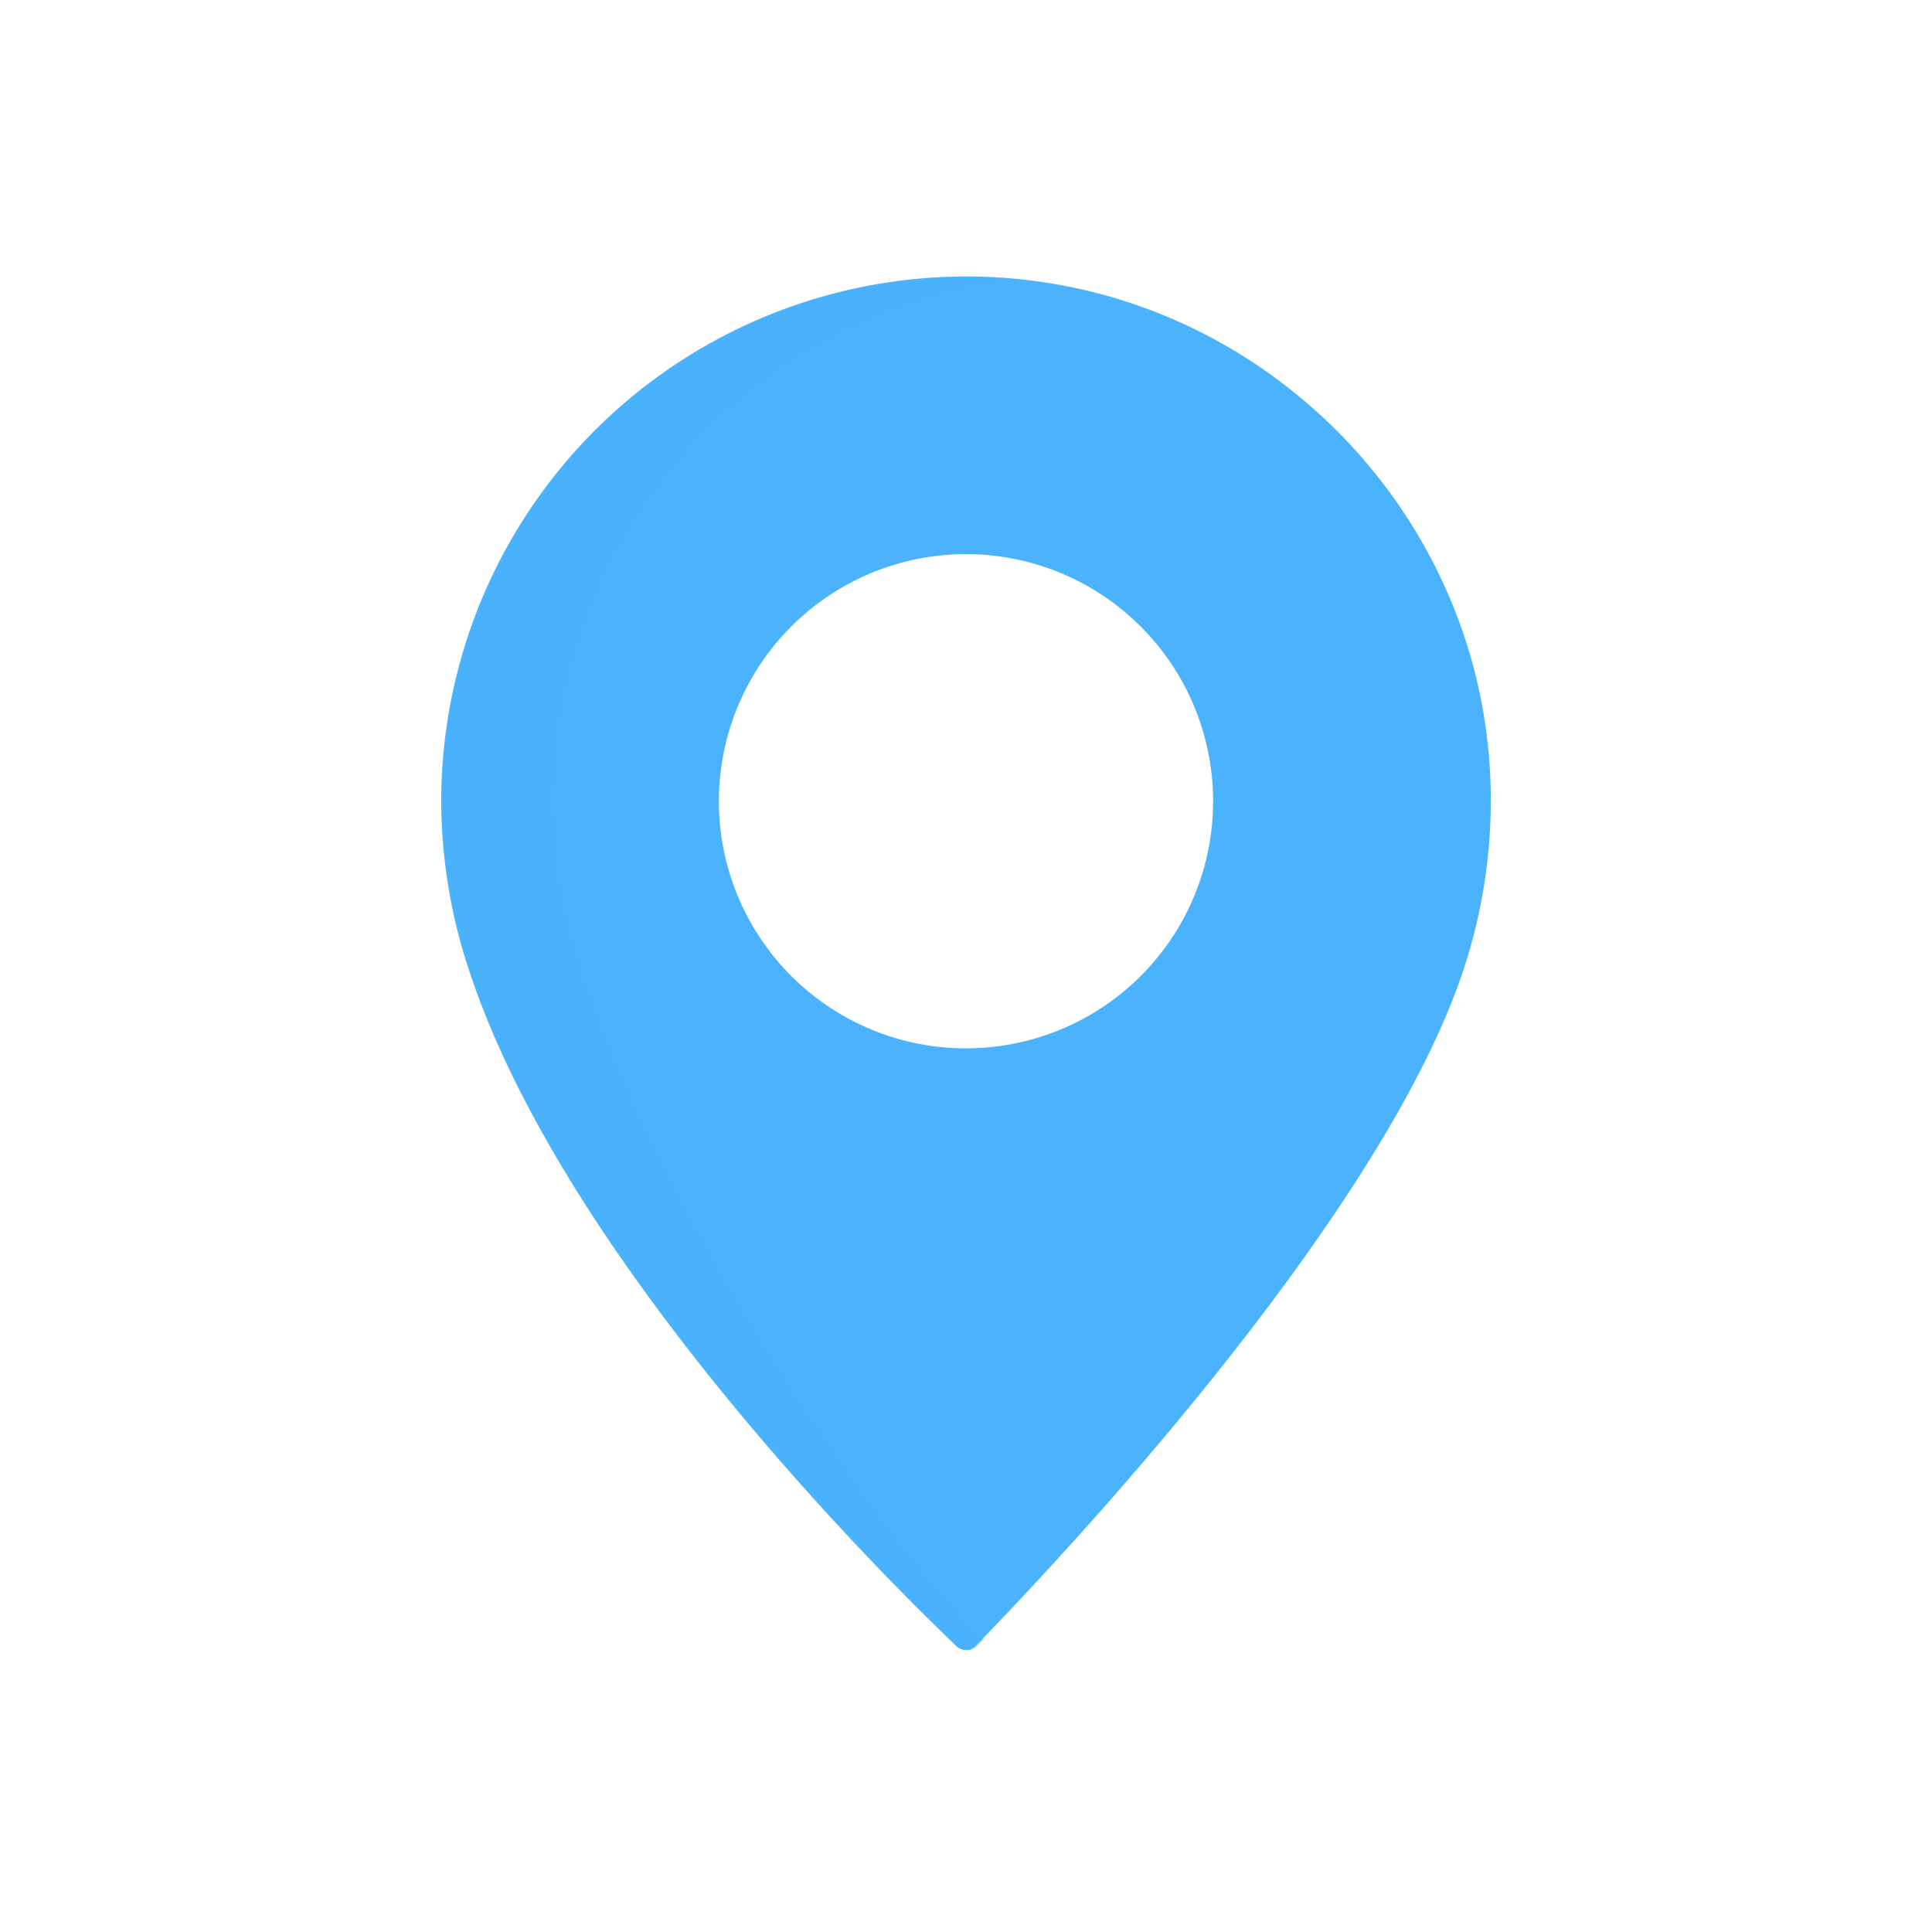
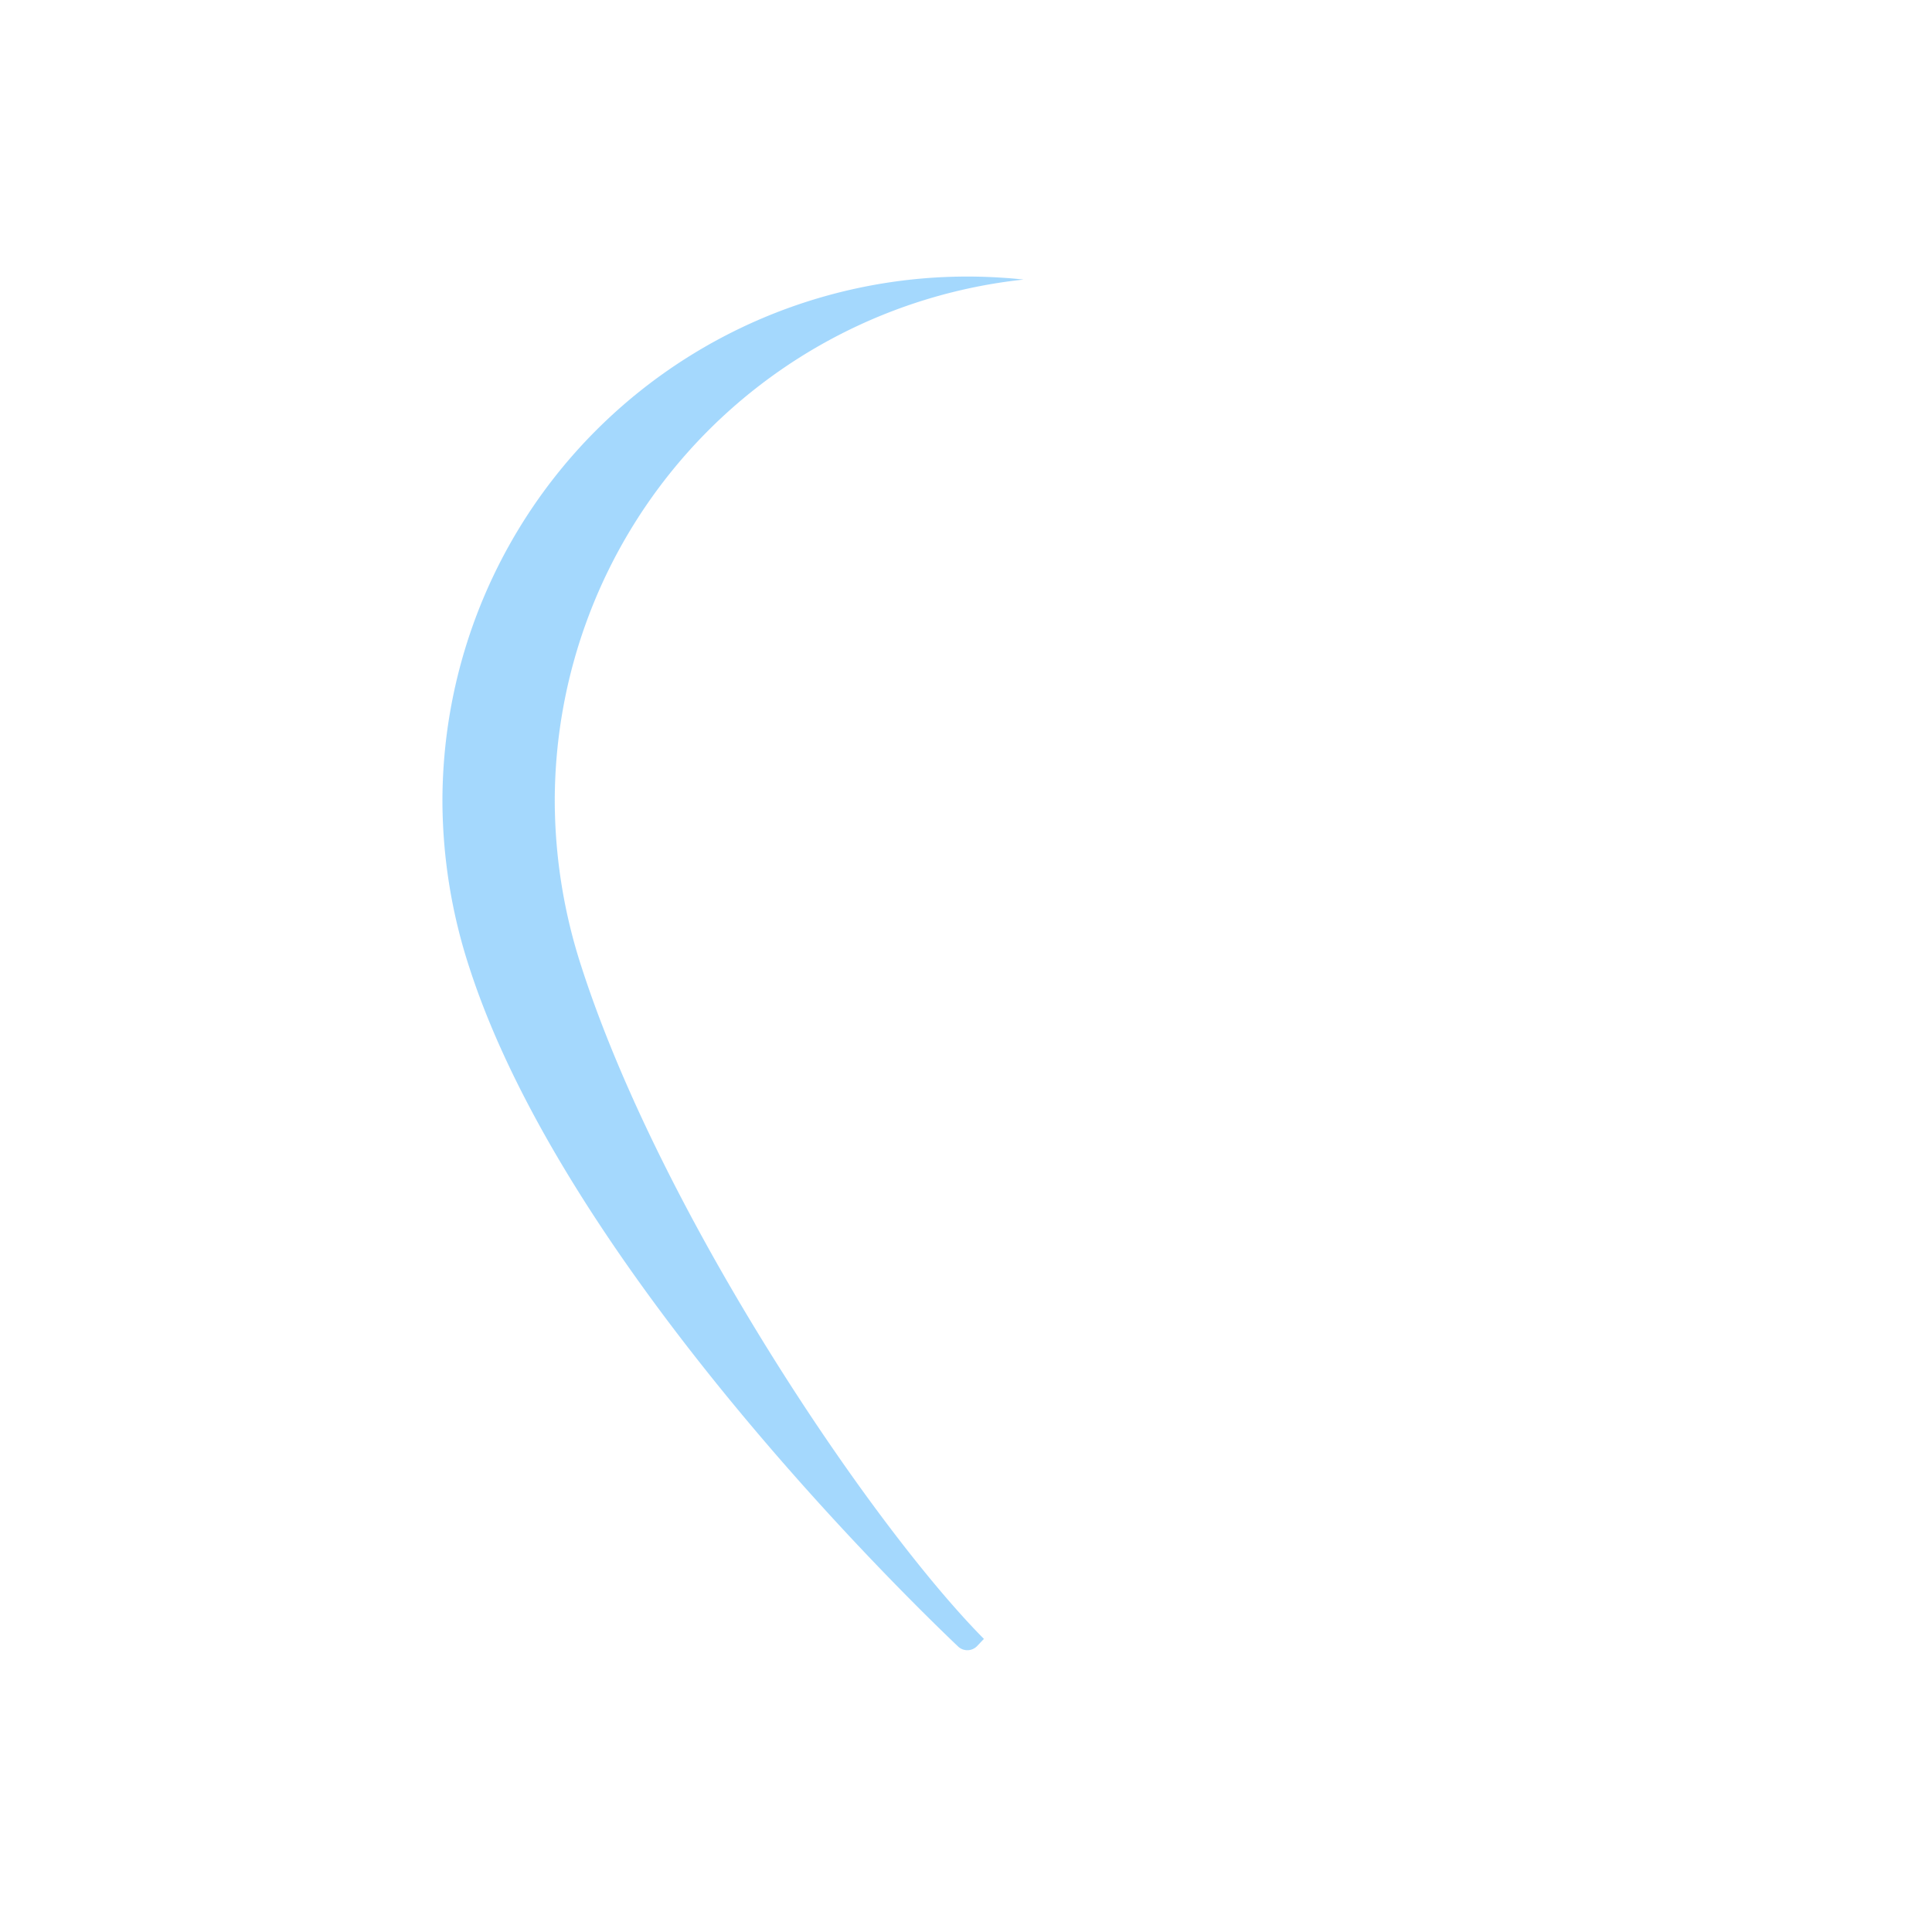
<svg xmlns="http://www.w3.org/2000/svg" width="430" height="430" fill="none" viewBox="0 0 430 430">
  <g fill="#4bb3fd" clip-path="url(#zQyYDzfgPja)">
-     <path d="M331.509 169.75c-4.15-57.66-51.05-104.22-108.74-107.94a116.82 116.82 0 0 0-124.57 116.55 120.1 120.1 0 0 0 6 37c21.24 65.72 95.16 138.16 108.71 151.05a3 3 0 0 0 4.21-.07c13.77-14.07 92.48-96.21 109.58-153.6a119.8 119.8 0 0 0 4.81-42.99m-116.51 63.58a55 55 0 0 1-50.813-33.952 55.002 55.002 0 0 1 40.083-74.991 55.002 55.002 0 0 1 61.544 74.991 55 55 0 0 1-50.814 33.952" />
    <path d="M123.471 178.36a116.82 116.82 0 0 1 104.35-116.14c-1.59-.17-3.18-.31-4.78-.41a116.82 116.82 0 0 0-124.57 116.55 120 120 0 0 0 6 37c21.27 65.8 95.37 138.35 108.77 151.1a3 3 0 0 0 4.21-.08c.43-.44.94-1 1.54-1.61-25.21-25.45-71.69-94.26-89.52-149.41a120 120 0 0 1-6-37" opacity=".5" style="mix-blend-mode:multiply" />
  </g>
  <defs>
    <clipPath id="zQyYDzfgPja">
      <path fill="#fff" d="M0 0h430v430H0z" />
    </clipPath>
  </defs>
</svg>